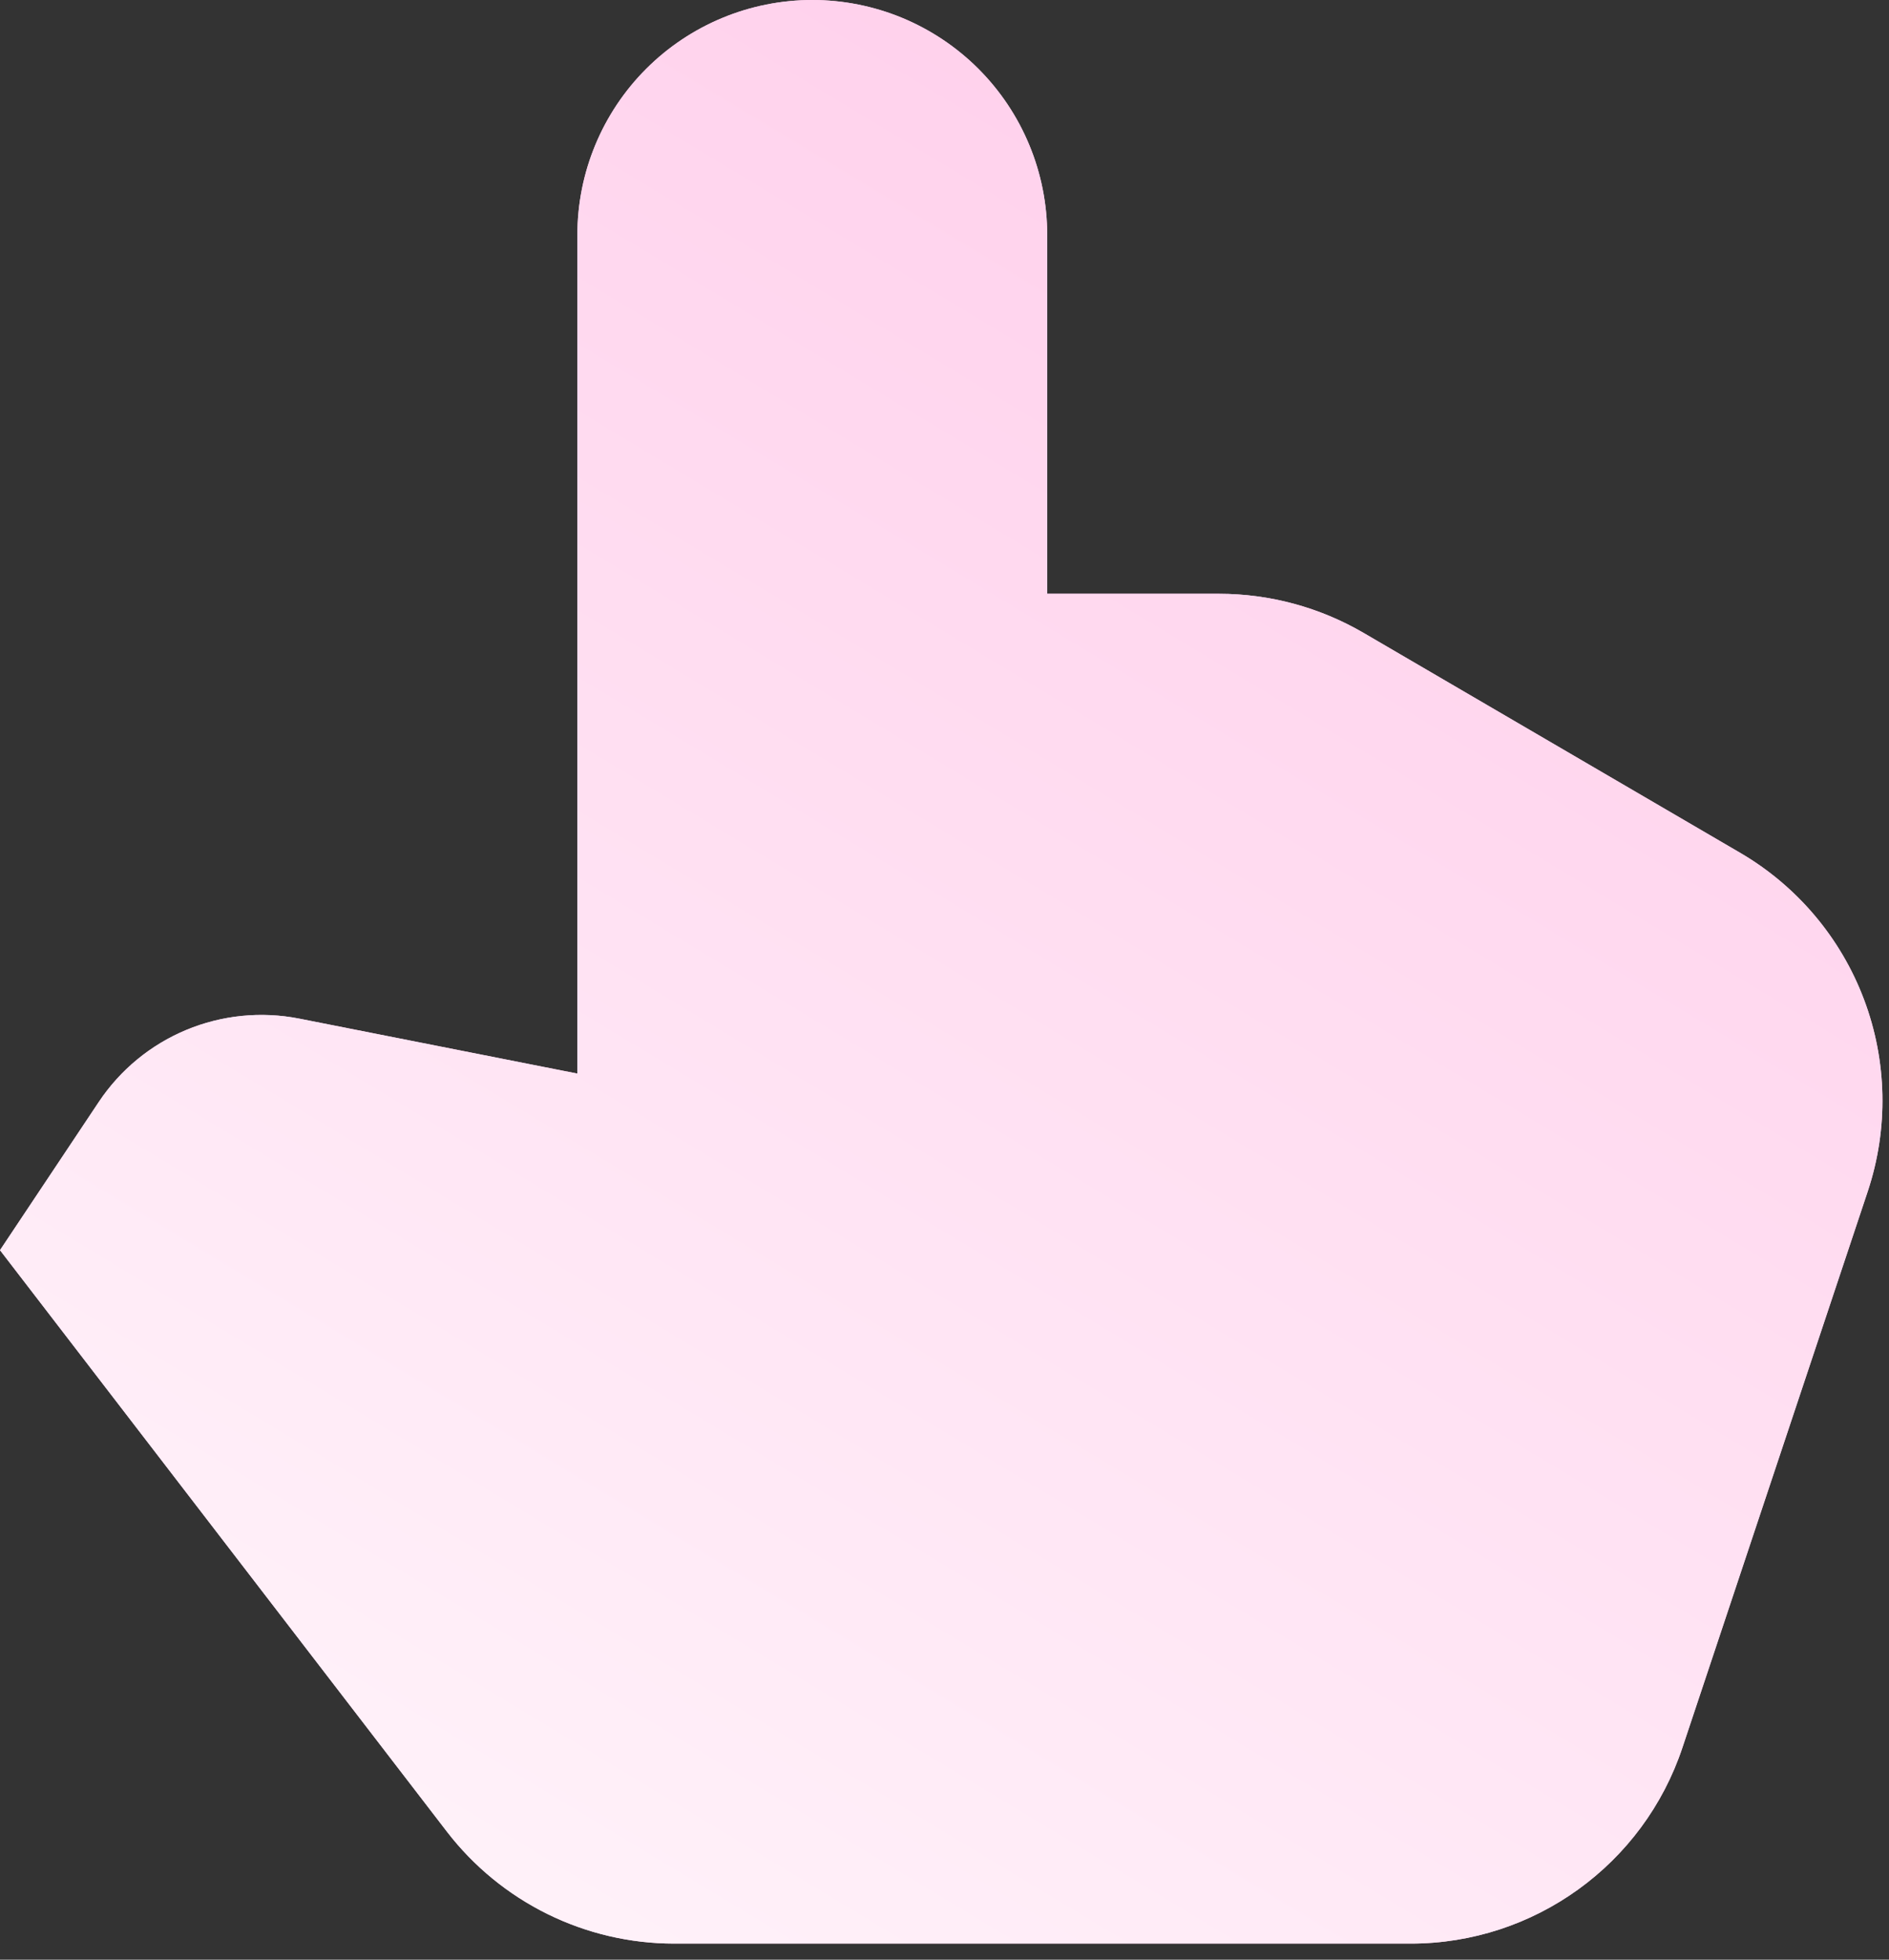
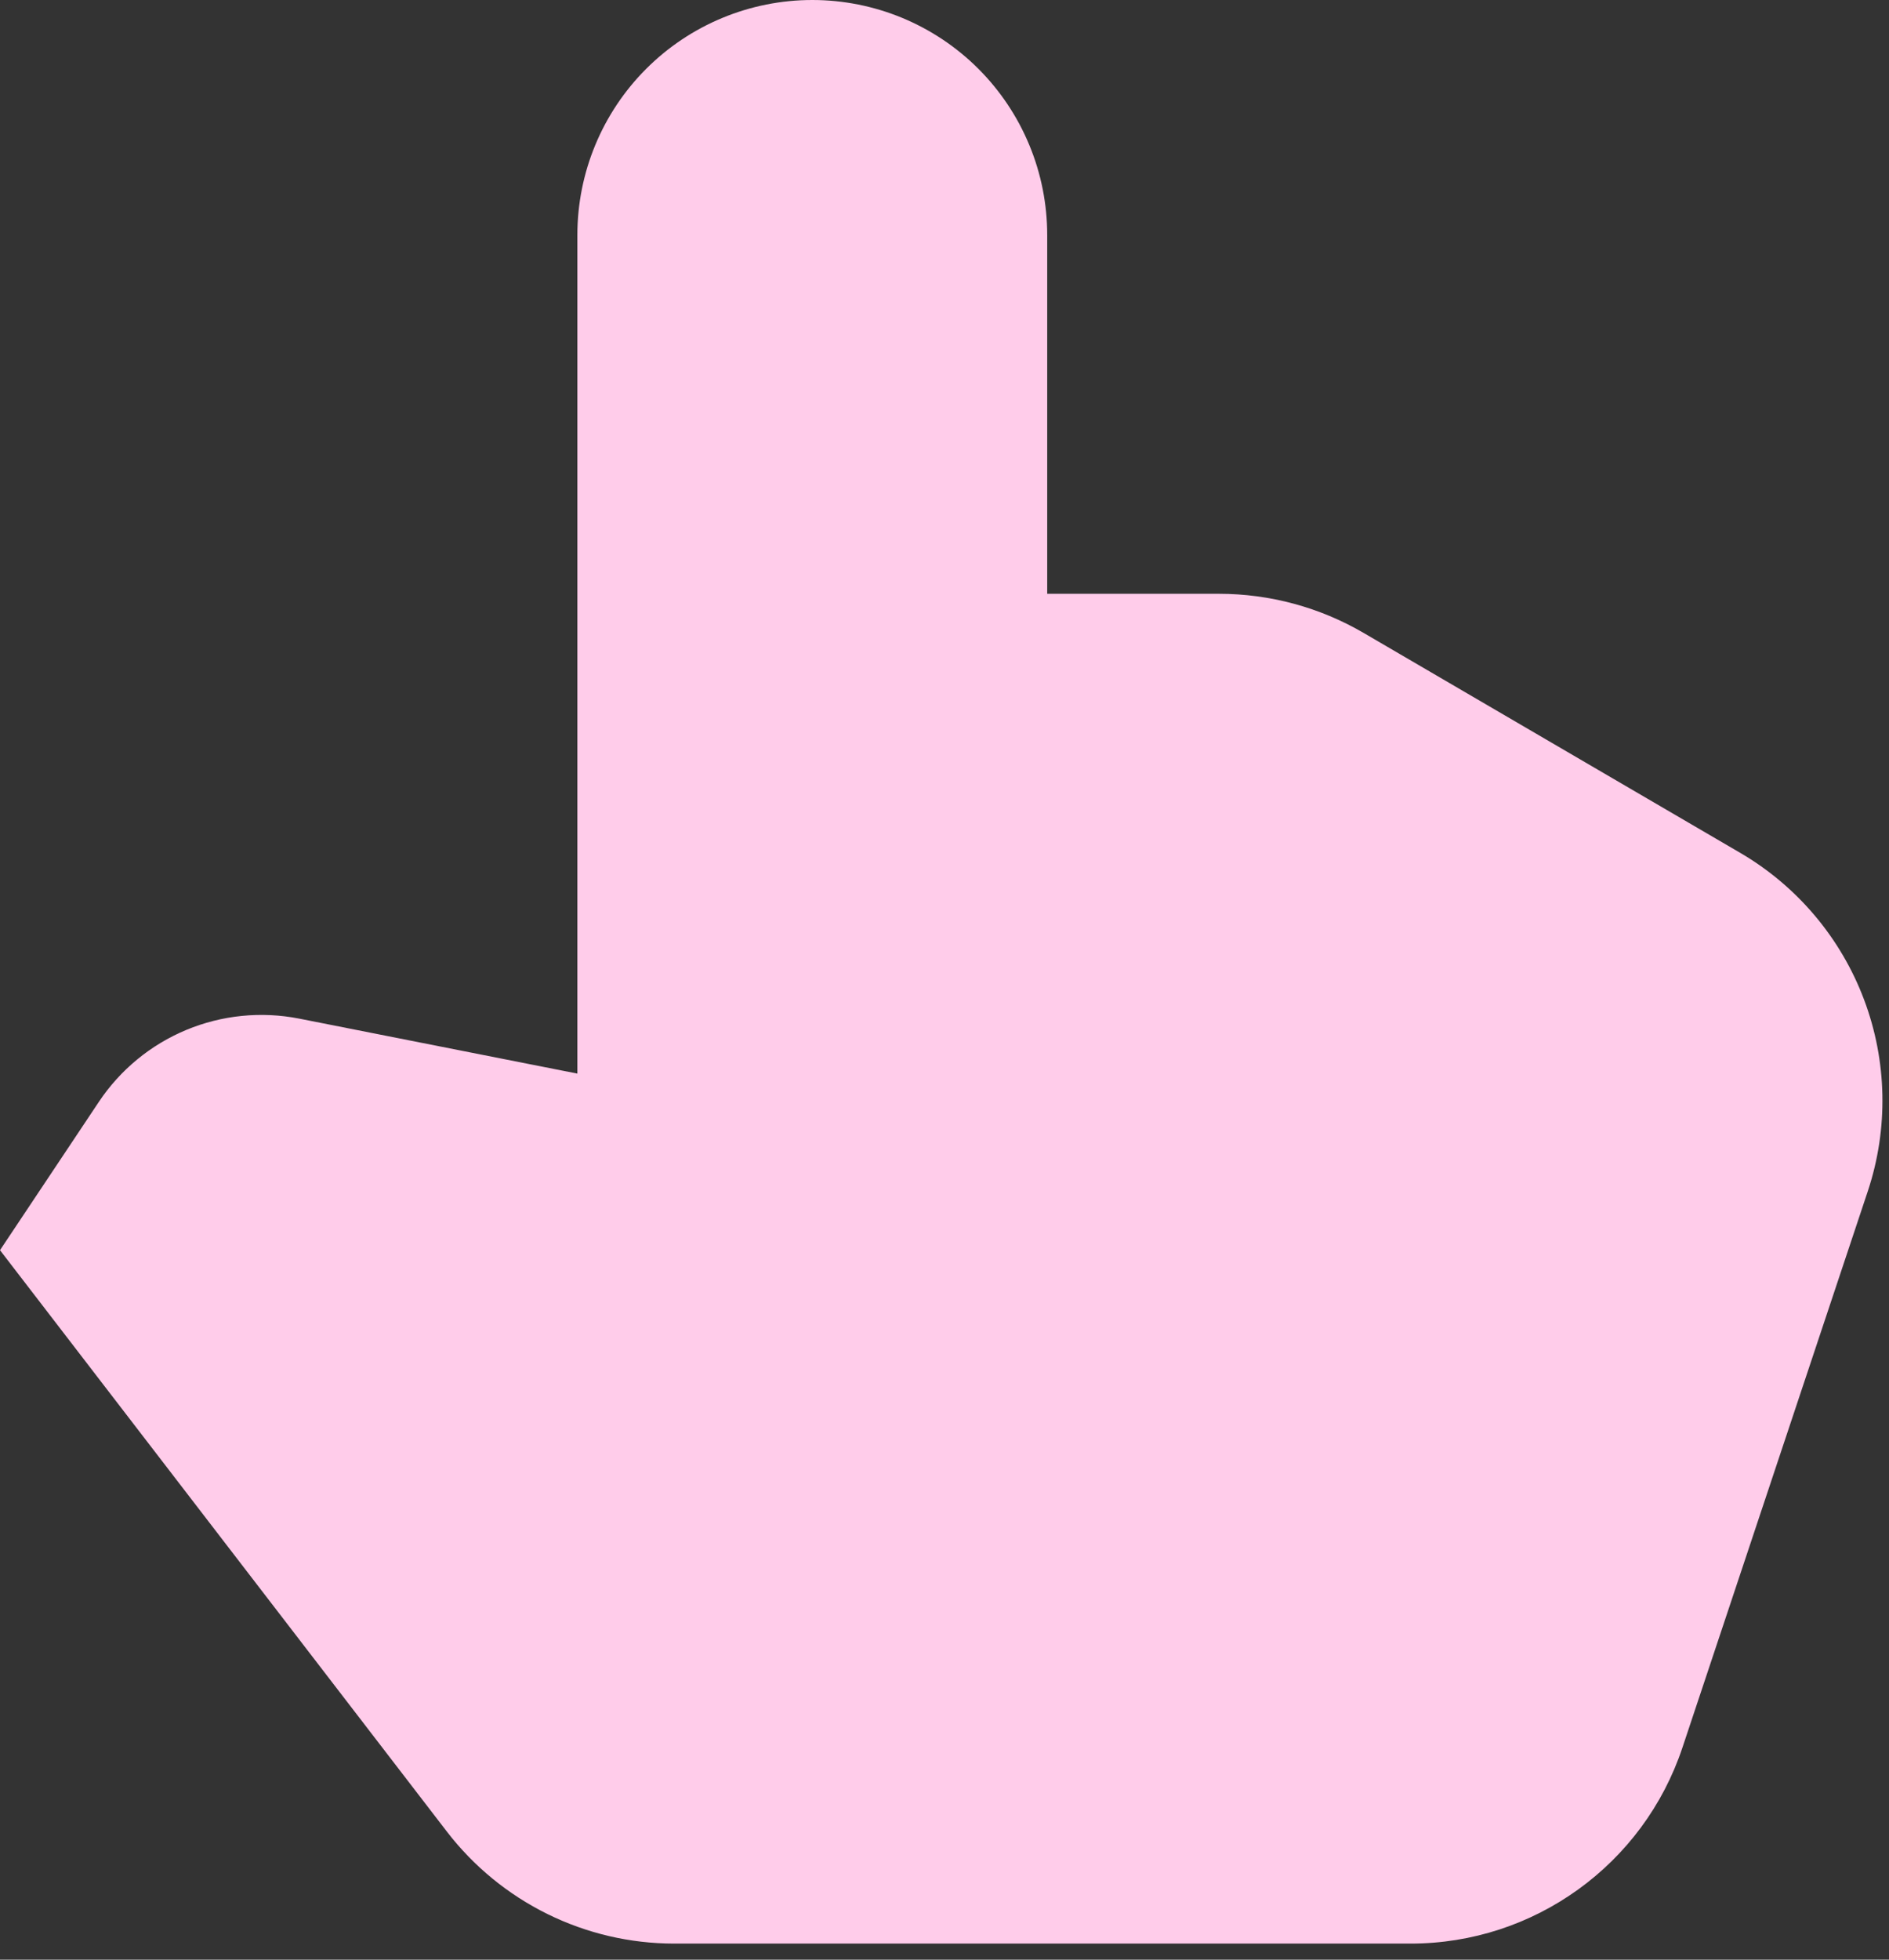
<svg xmlns="http://www.w3.org/2000/svg" fill="none" height="100%" overflow="visible" preserveAspectRatio="none" style="display: block;" viewBox="0 0 54 56" width="100%">
  <rect x="0" y="0" width="54" height="56" fill="#333333" stroke="none" />
  <g id="Vector">
    <path d="M23.221 0C21.439 0 19.731 0.708 18.472 1.967C17.212 3.227 16.505 4.935 16.505 6.716V30.679L8.549 29.107C7.466 28.895 6.344 29.007 5.325 29.431C4.306 29.855 3.435 30.572 2.823 31.491L0 35.725L12.775 52.34C13.54 53.334 14.524 54.14 15.649 54.695C16.775 55.25 18.013 55.539 19.268 55.54H40.325C43.853 55.54 46.982 53.282 48.096 49.936L53.395 34.037C53.987 32.253 53.949 30.319 53.285 28.56C52.622 26.801 51.374 25.323 49.752 24.374L38.979 18.085C37.725 17.354 36.3 16.969 34.849 16.968H29.936V6.716C29.936 5.834 29.763 4.961 29.425 4.146C29.088 3.331 28.593 2.591 27.97 1.967C27.346 1.343 26.605 0.849 25.791 0.511C24.976 0.174 24.102 0 23.221 0Z" fill="#FFCCEA" />
-     <path d="M23.221 0C21.439 0 19.731 0.708 18.472 1.967C17.212 3.227 16.505 4.935 16.505 6.716V30.679L8.549 29.107C7.466 28.895 6.344 29.007 5.325 29.431C4.306 29.855 3.435 30.572 2.823 31.491L0 35.725L12.775 52.34C13.54 53.334 14.524 54.14 15.649 54.695C16.775 55.25 18.013 55.539 19.268 55.54H40.325C43.853 55.54 46.982 53.282 48.096 49.936L53.395 34.037C53.987 32.253 53.949 30.319 53.285 28.56C52.622 26.801 51.374 25.323 49.752 24.374L38.979 18.085C37.725 17.354 36.3 16.969 34.849 16.968H29.936V6.716C29.936 5.834 29.763 4.961 29.425 4.146C29.088 3.331 28.593 2.591 27.97 1.967C27.346 1.343 26.605 0.849 25.791 0.511C24.976 0.174 24.102 0 23.221 0Z" fill="url(#paint0_linear_0_1809)" />
  </g>
  <defs>
    <linearGradient gradientUnits="userSpaceOnUse" id="paint0_linear_0_1809" x1="54.226" x2="21.348" y1="6.832" y2="61.338">
      <stop stop-color="#FFCCEA" />
      <stop offset="1" stop-color="#FFF3FA" />
    </linearGradient>
  </defs>
</svg>